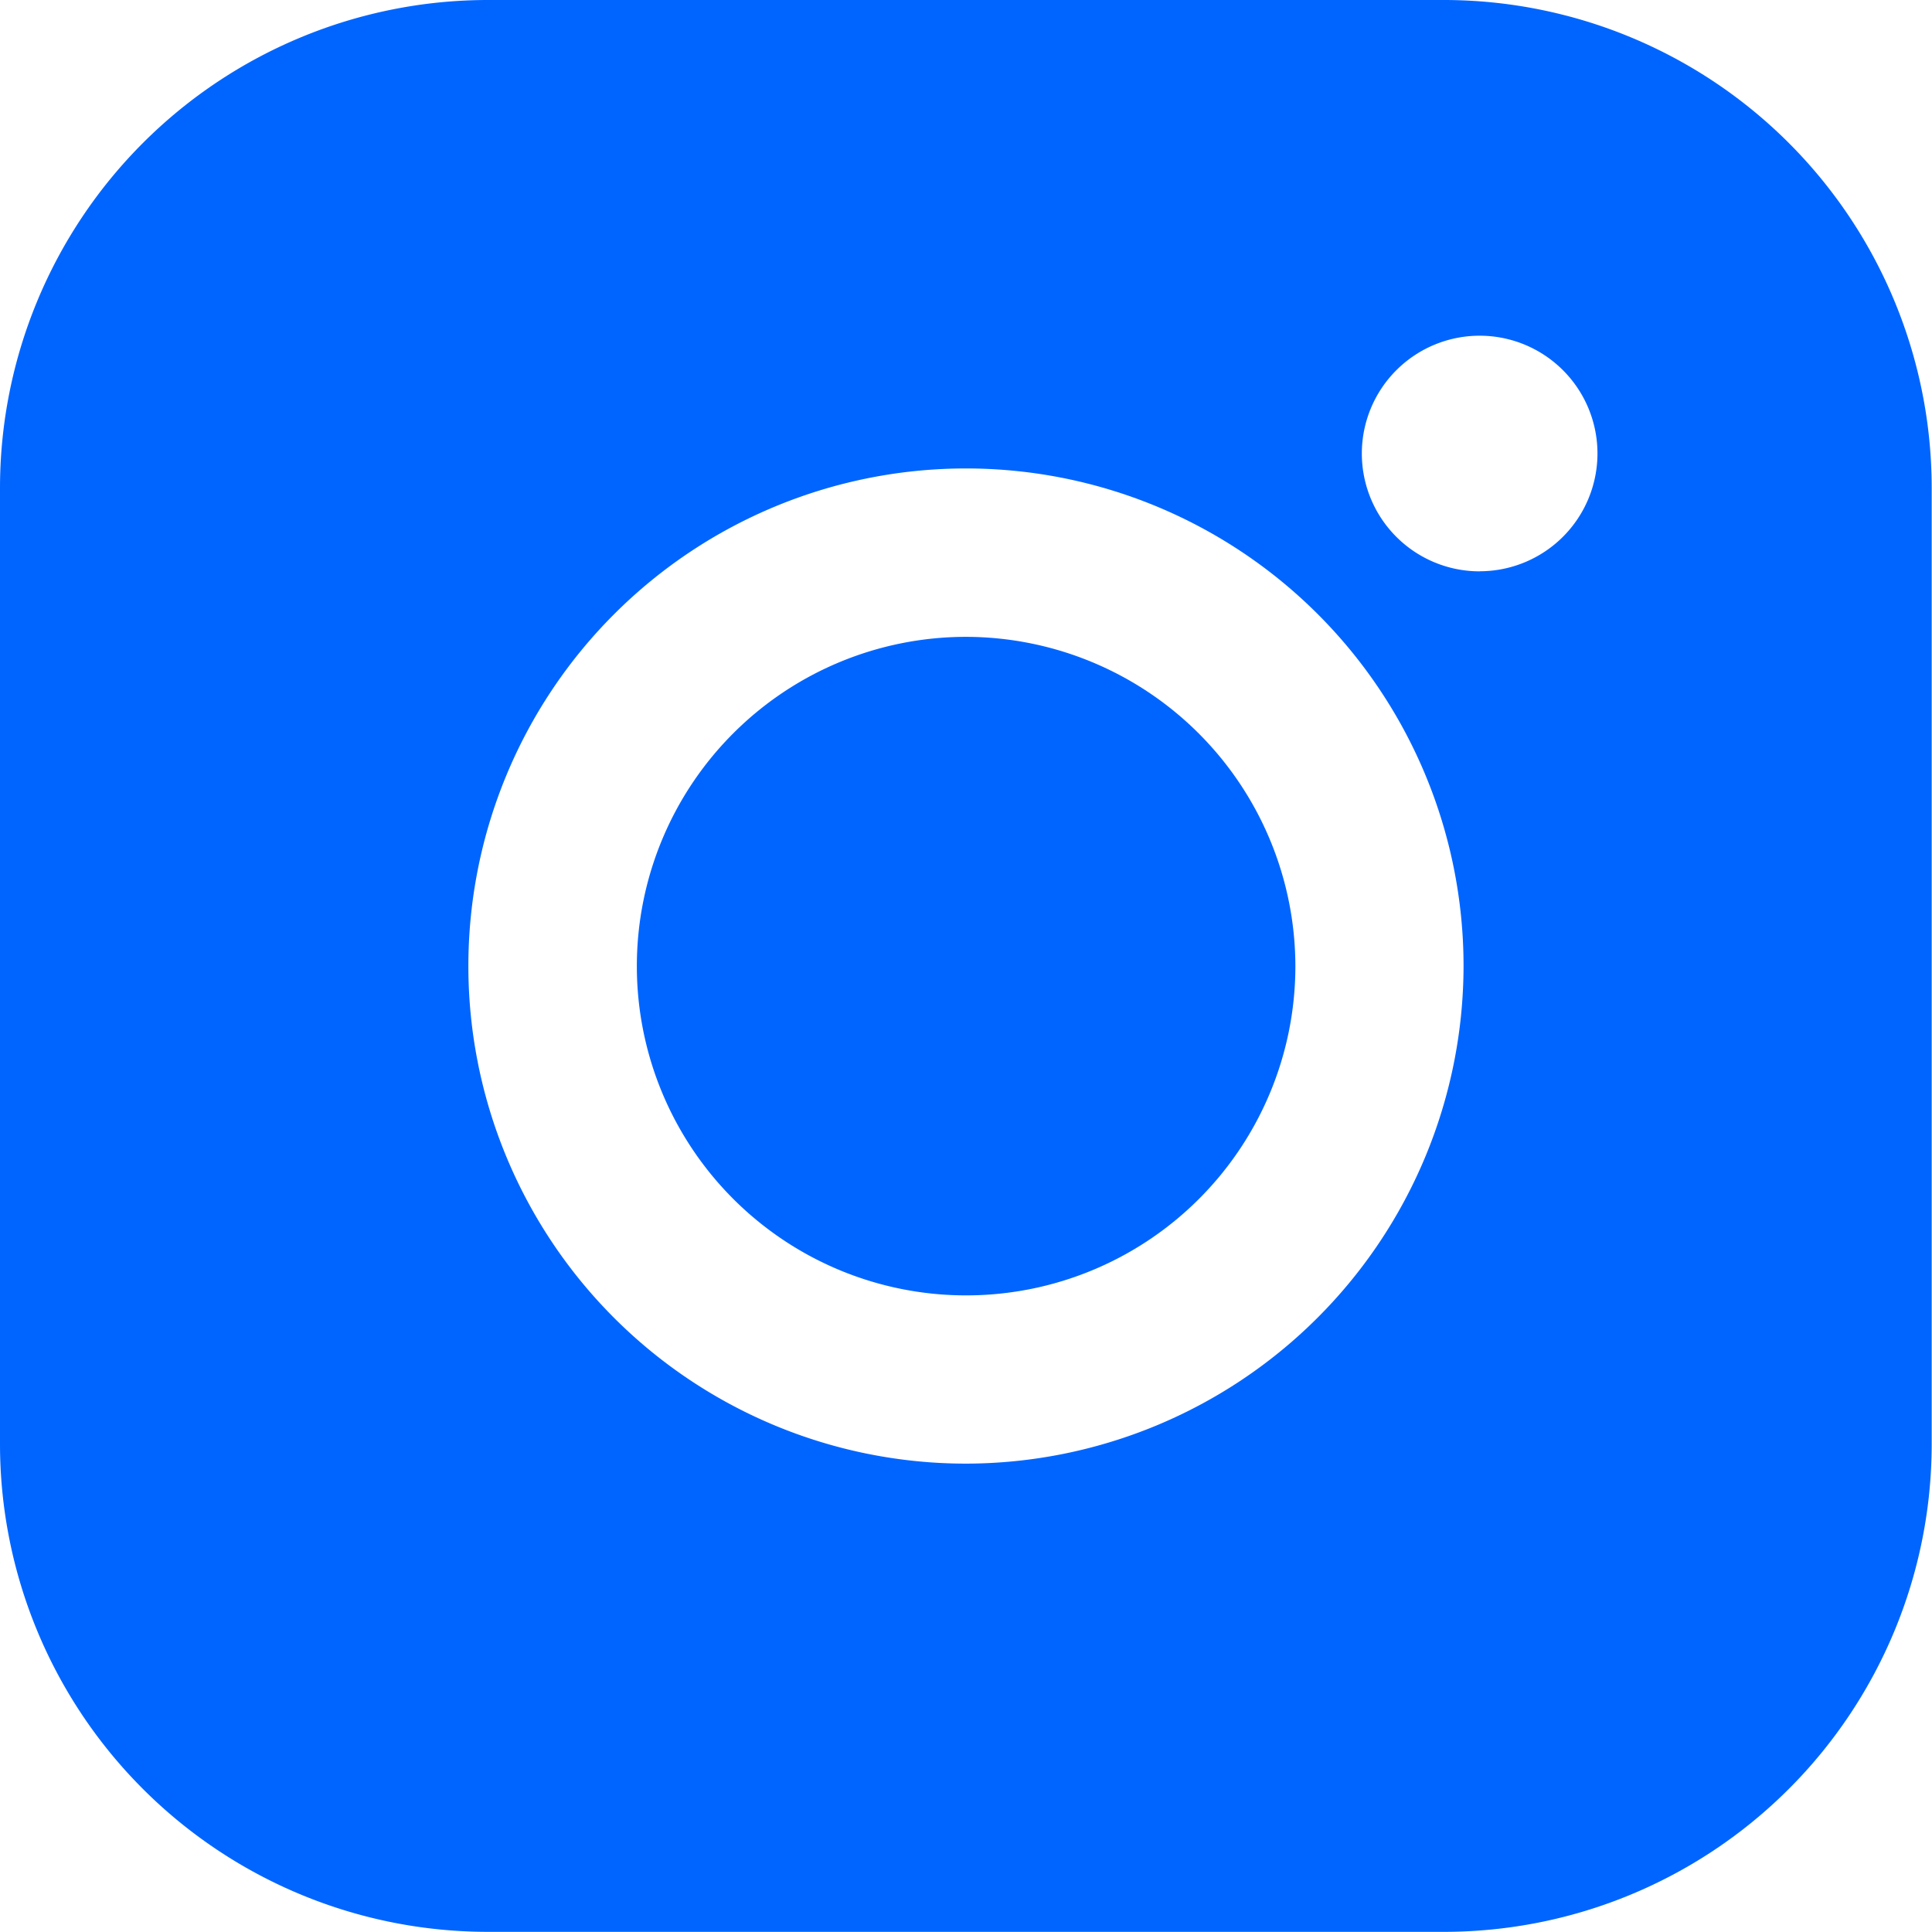
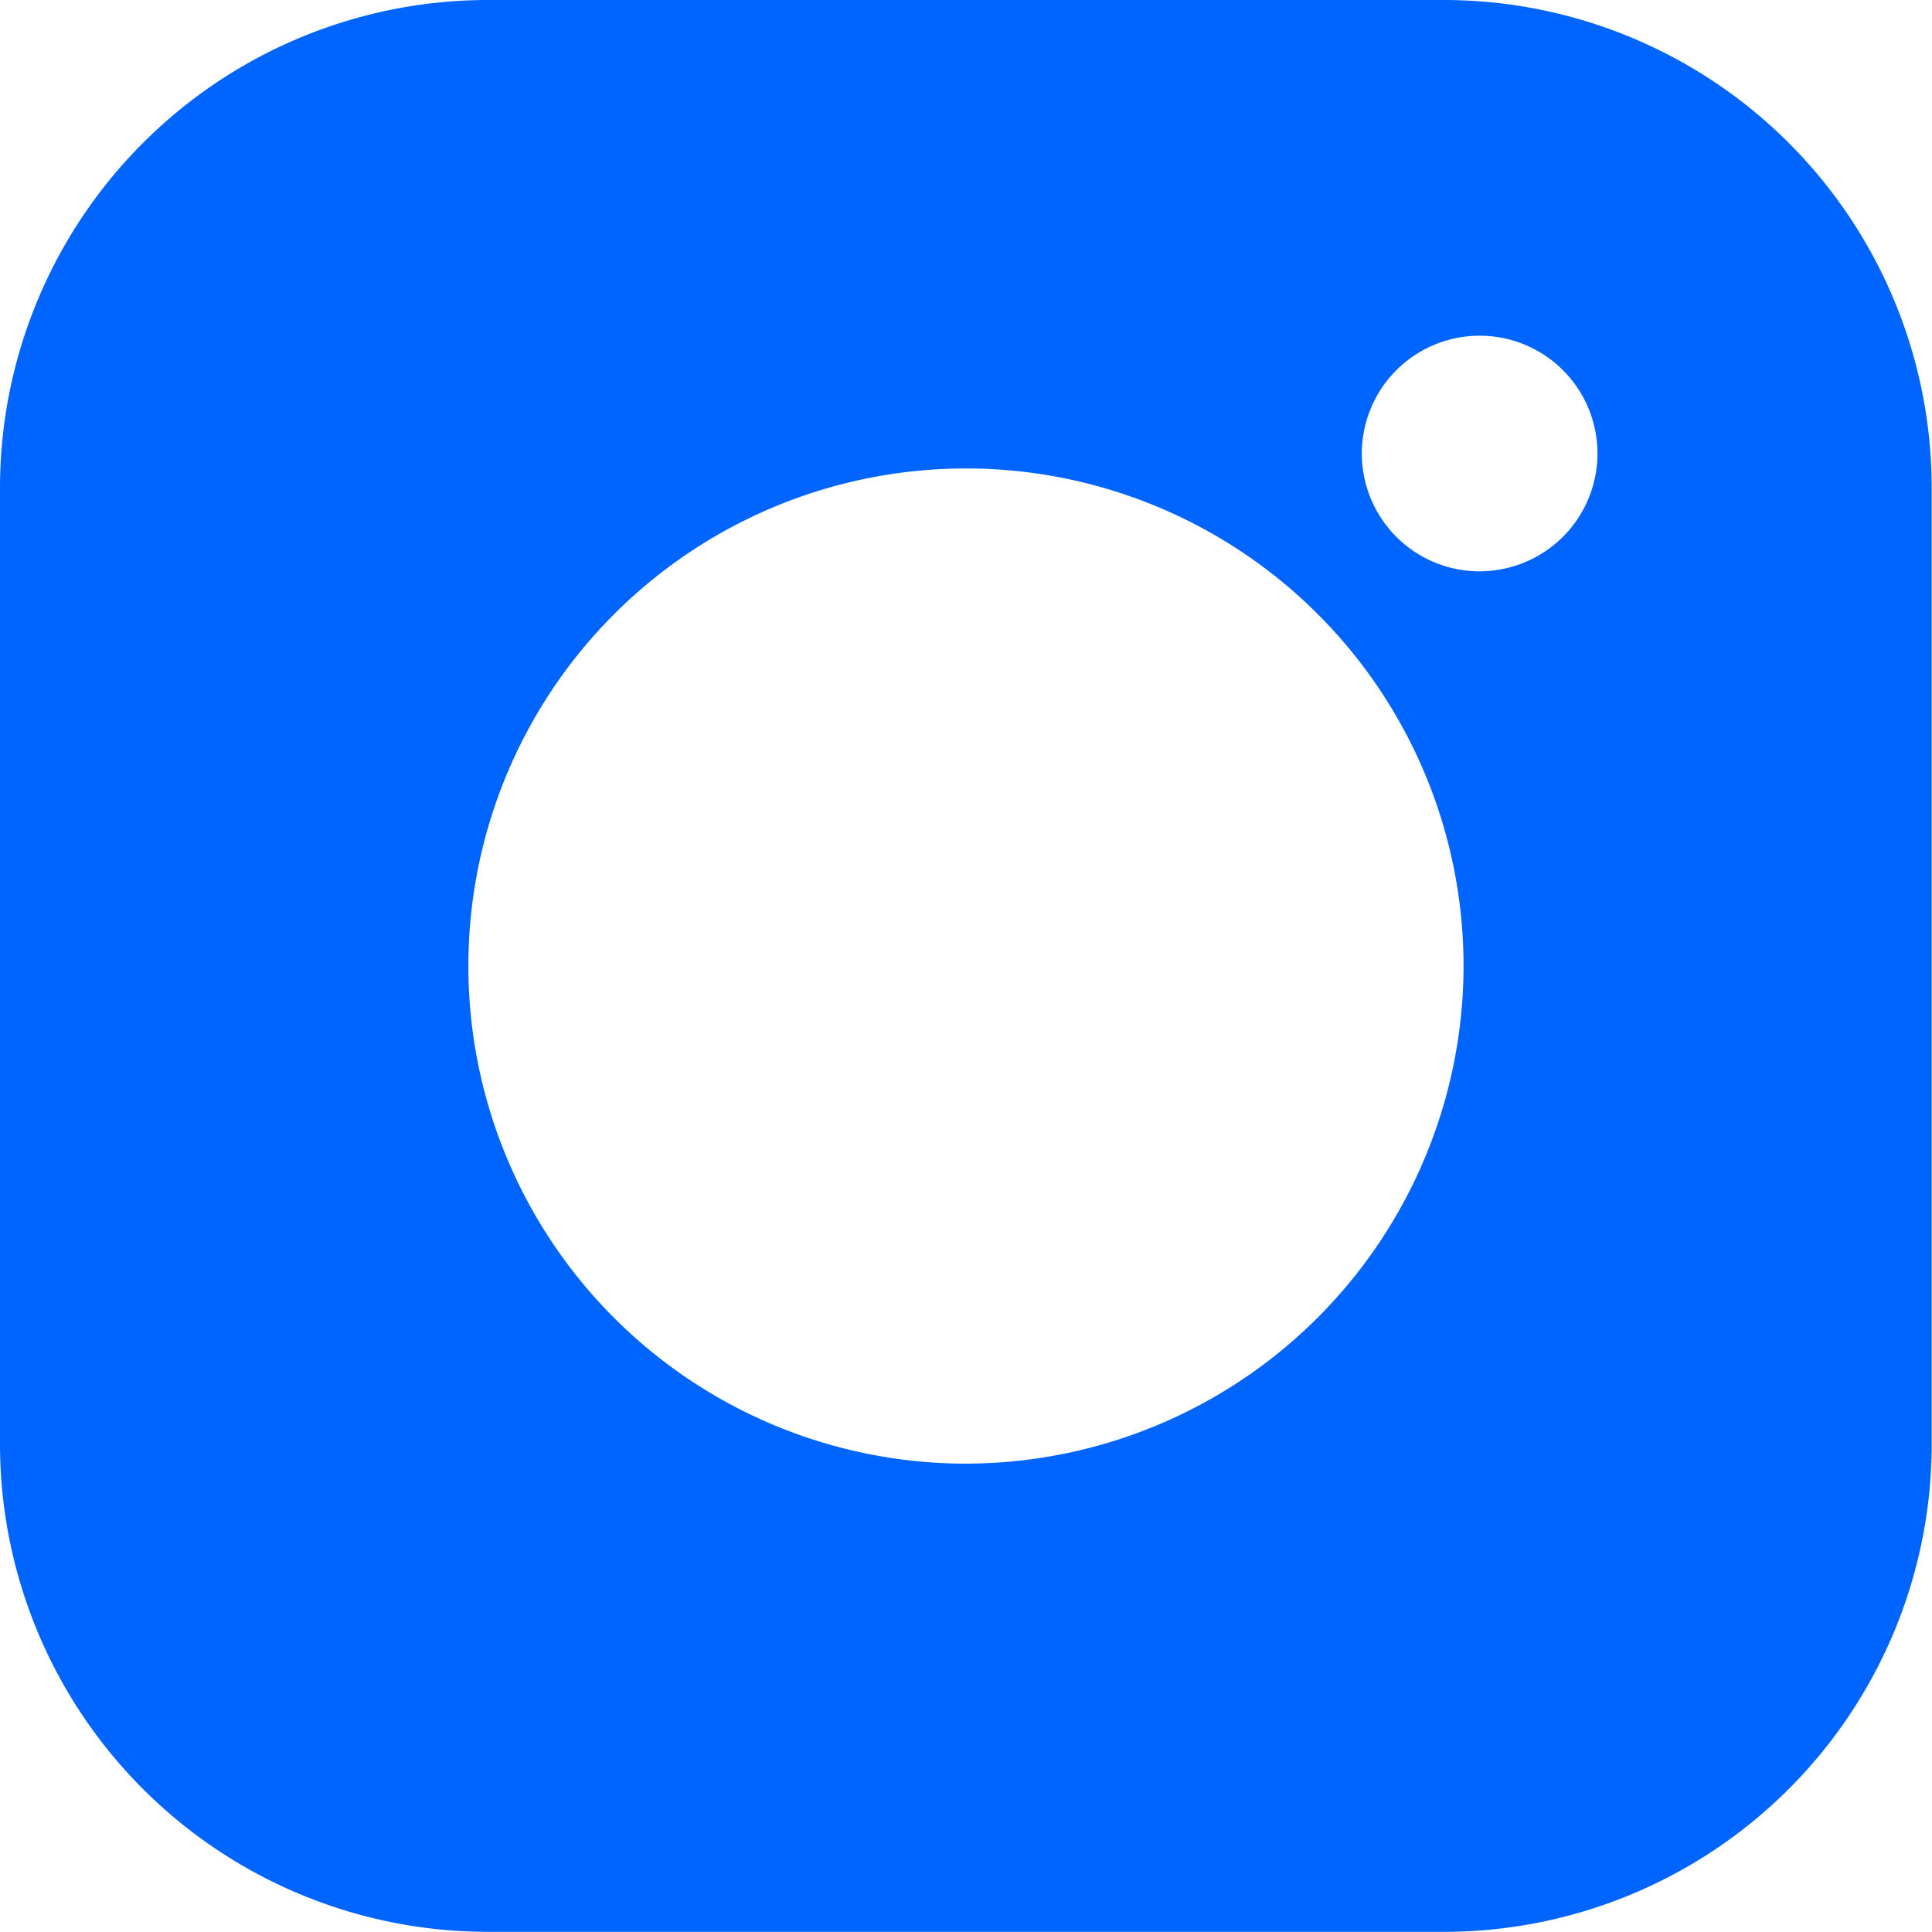
<svg xmlns="http://www.w3.org/2000/svg" id="icon-ig-b" width="24.597" height="24.597" viewBox="0 0 24.597 24.597">
-   <path id="Path_291" data-name="Path 291" d="M1277.883,340.349a4.192,4.192,0,1,0,4.194,4.191A4.2,4.2,0,0,0,1277.883,340.349Z" transform="translate(-1265.585 -332.241)" fill="#0065ff" />
  <path id="Path_292" data-name="Path 292" d="M1277.848,326.111h-12.187a6.214,6.214,0,0,0-6.206,6.206V344.5a6.212,6.212,0,0,0,6.206,6.206h12.187a6.211,6.211,0,0,0,6.2-6.206V332.317A6.213,6.213,0,0,0,1277.848,326.111Zm-6.095,18.634a6.335,6.335,0,1,1,6.335-6.335A6.344,6.344,0,0,1,1271.753,344.745Zm6.54-11.36a1.5,1.5,0,1,1,1.5-1.5A1.5,1.5,0,0,1,1278.293,333.384Z" transform="translate(-1259.455 -326.111)" fill="#0065ff" />
</svg>